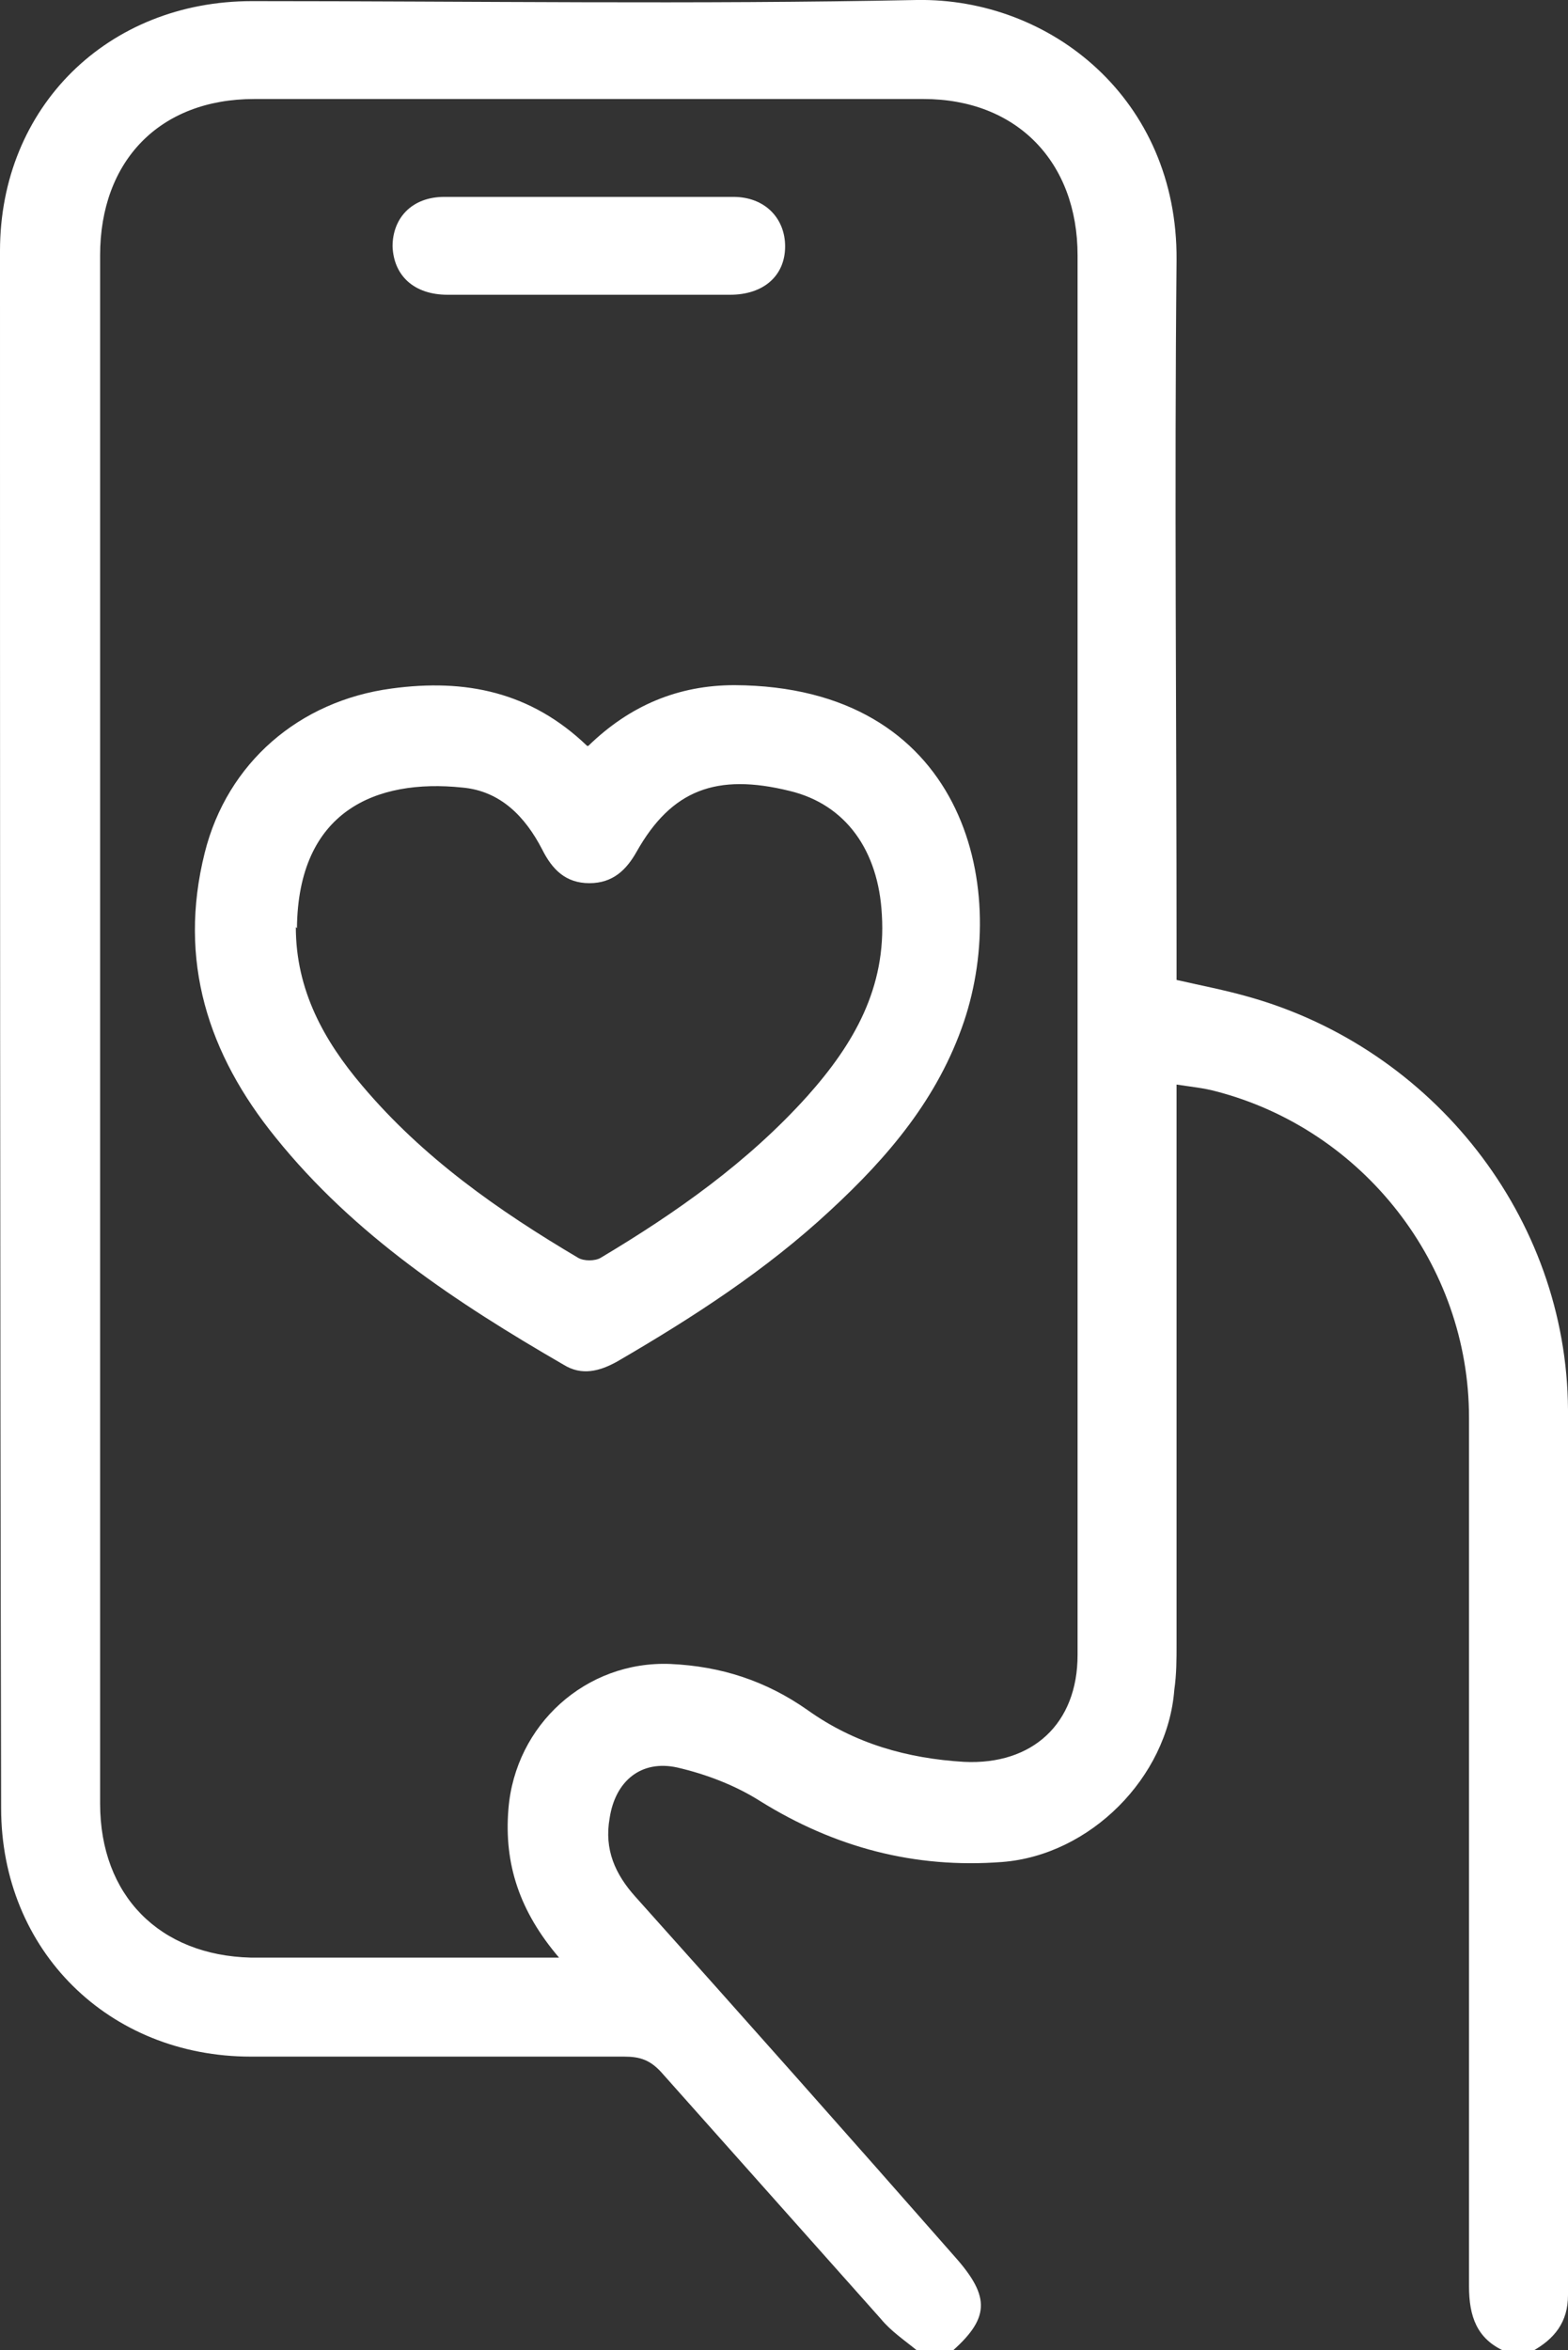
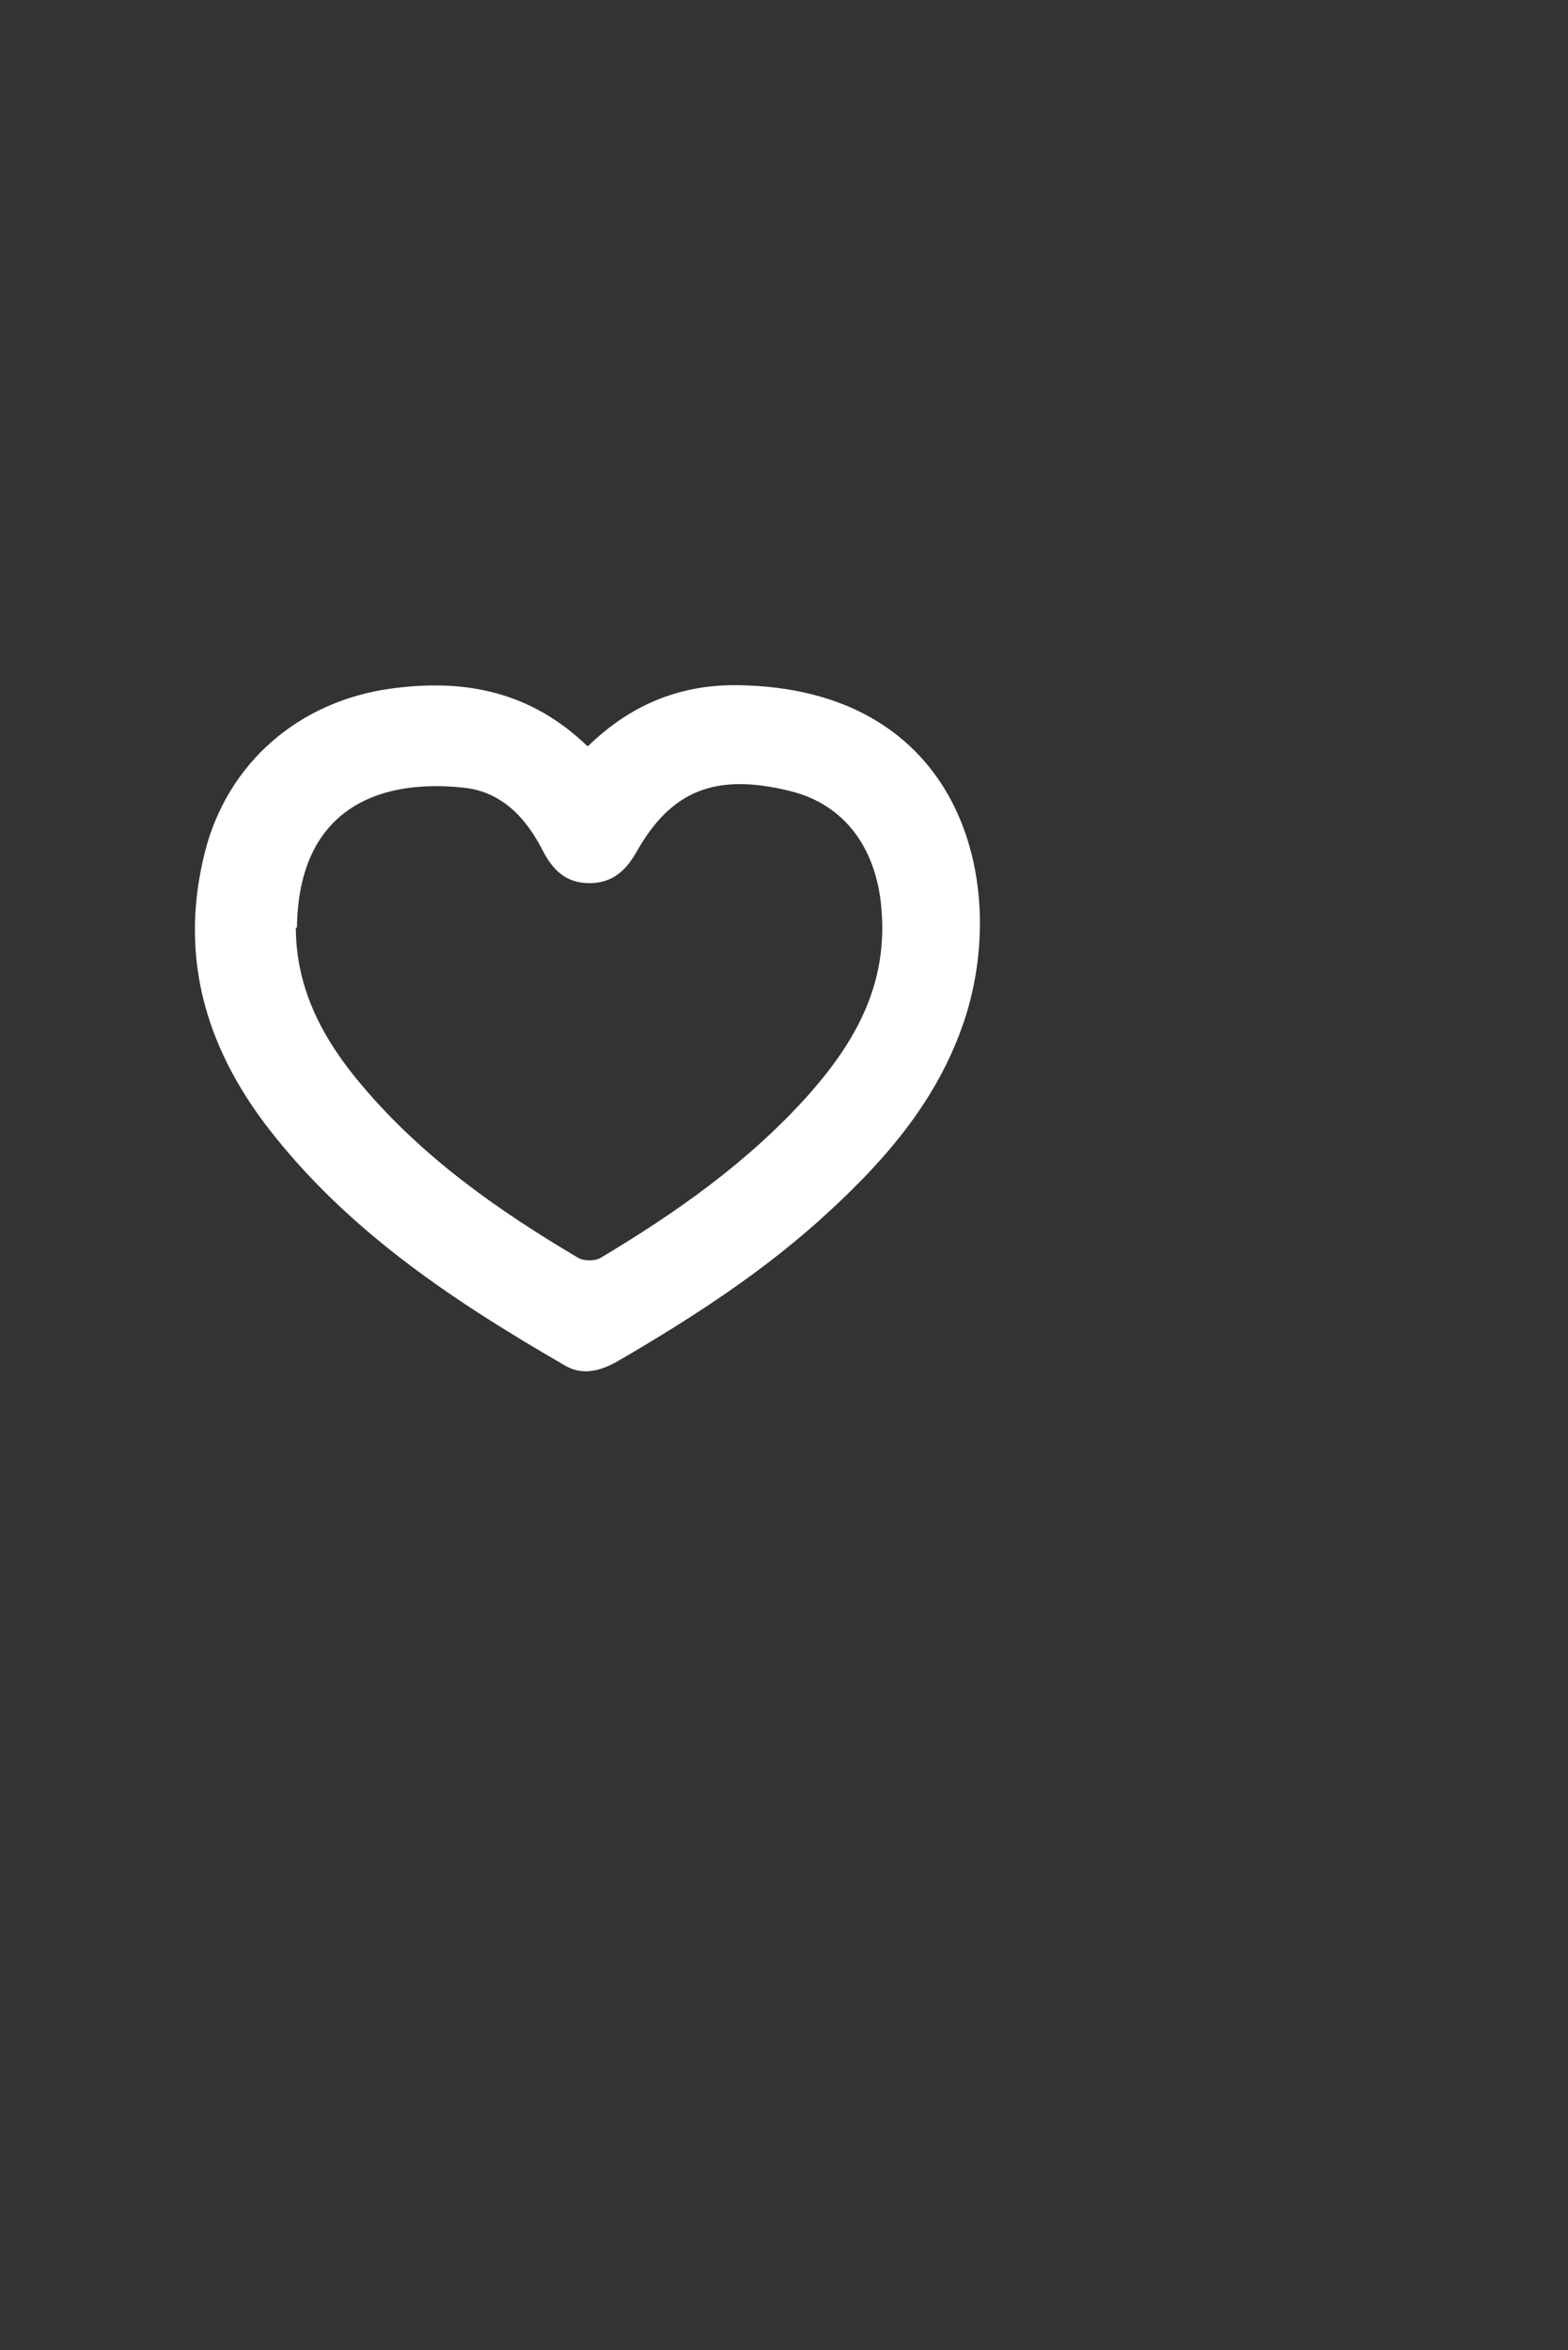
<svg xmlns="http://www.w3.org/2000/svg" id="Layer_2" data-name="Layer 2" viewBox="0 0 13.94 20.89">
  <rect x="0" y="0" width="13.94" height="20.89" fill="#333333" stroke="none" />
  <defs>
    <style>
      .cls-1 {
        stroke-width: 0px;
      fill: #ffffff;

      }
    </style>
  </defs>
  <g id="Layer_1-2" data-name="Layer 1">
    <g>
-       <path class="cls-1" d="M8.15,20.89c-.11-.09-.23-.17-.32-.28-.65-.73-1.3-1.46-1.95-2.19-.1-.11-.19-.14-.33-.14-1.11,0-2.21,0-3.32,0-1.26,0-2.22-.94-2.22-2.21C0,11.45,0,6.84,0,2.23,0,.95.96.01,2.24.01c1.97,0,3.94.03,5.91-.01,1.19-.02,2.32.88,2.31,2.31-.02,2.04,0,4.09,0,6.13,0,.09,0,.18,0,.27.22.05.43.09.64.15,1.64.46,2.83,1.96,2.84,3.67.02,2.62,0,5.24,0,7.87,0,.24-.12.39-.32.5h-.24c-.25-.11-.32-.31-.32-.58,0-2.57,0-5.15,0-7.72,0-1.36-.94-2.56-2.25-2.9-.11-.03-.22-.04-.35-.06v.28c0,1.56,0,3.12,0,4.69,0,.14,0,.27-.02.41-.06.78-.75,1.47-1.53,1.53-.78.06-1.49-.13-2.15-.54-.22-.14-.48-.24-.74-.3-.32-.07-.55.12-.6.45-.05.28.05.5.23.7.95,1.06,1.9,2.13,2.84,3.2.32.36.31.55-.05.86h-.29ZM4.97,17.4c-.35-.41-.49-.83-.45-1.32.06-.75.69-1.32,1.44-1.29.45.02.85.15,1.22.41.42.3.89.43,1.39.46.61.03,1.01-.34,1.01-.95,0-4.15,0-8.29,0-12.44,0-.83-.54-1.39-1.37-1.39-1.98,0-3.97,0-5.95,0-.84,0-1.37.55-1.37,1.39,0,1.25,0,2.5,0,3.75,0,3.34,0,6.67,0,10.01,0,.82.53,1.35,1.34,1.37.52,0,1.05,0,1.57,0,.37,0,.74,0,1.17,0Z" />
      <path class="cls-1" d="M5.23,6.63c.37-.36.8-.54,1.3-.54,2.03.01,2.45,1.77,2.04,2.99-.23.68-.67,1.2-1.19,1.68-.57.53-1.22.95-1.89,1.34-.16.09-.32.13-.48.03-.95-.55-1.86-1.15-2.56-2.02-.6-.74-.87-1.57-.63-2.53.2-.8.84-1.35,1.66-1.46.66-.09,1.24.03,1.74.51ZM2.63,8.24c0,.56.25,1.01.59,1.41.54.64,1.21,1.11,1.92,1.53.05.03.15.03.2,0,.67-.4,1.31-.85,1.84-1.44.41-.46.7-.96.66-1.61-.03-.57-.32-.98-.82-1.1-.65-.16-1.05-.01-1.36.54-.09.16-.21.28-.42.28-.21,0-.33-.12-.42-.3-.15-.29-.37-.52-.71-.55-.77-.08-1.46.21-1.47,1.25Z" />
-       <path class="cls-1" d="M5.22,2.62c-.41,0-.83,0-1.24,0-.3,0-.48-.17-.49-.43,0-.25.17-.44.46-.44.85,0,1.71,0,2.57,0,.28,0,.46.19.46.44,0,.26-.19.43-.49.43-.42,0-.84,0-1.26,0Z" />
    </g>
  </g>
</svg>